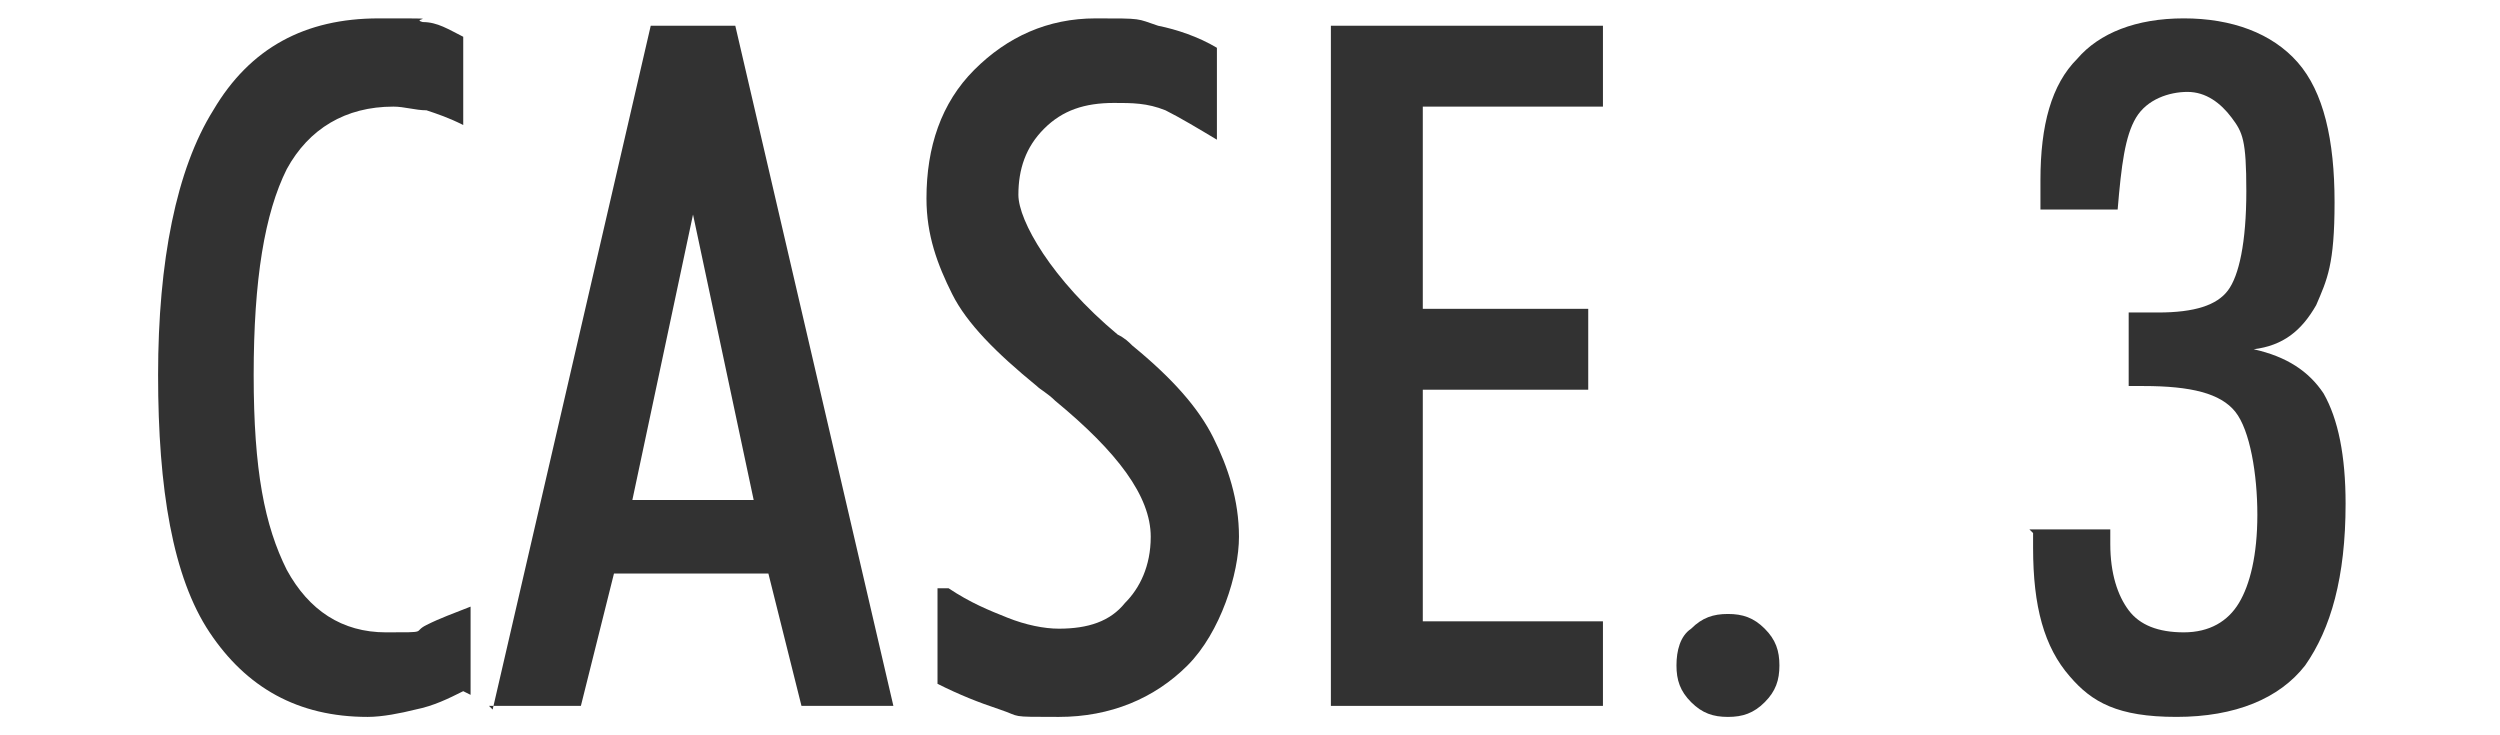
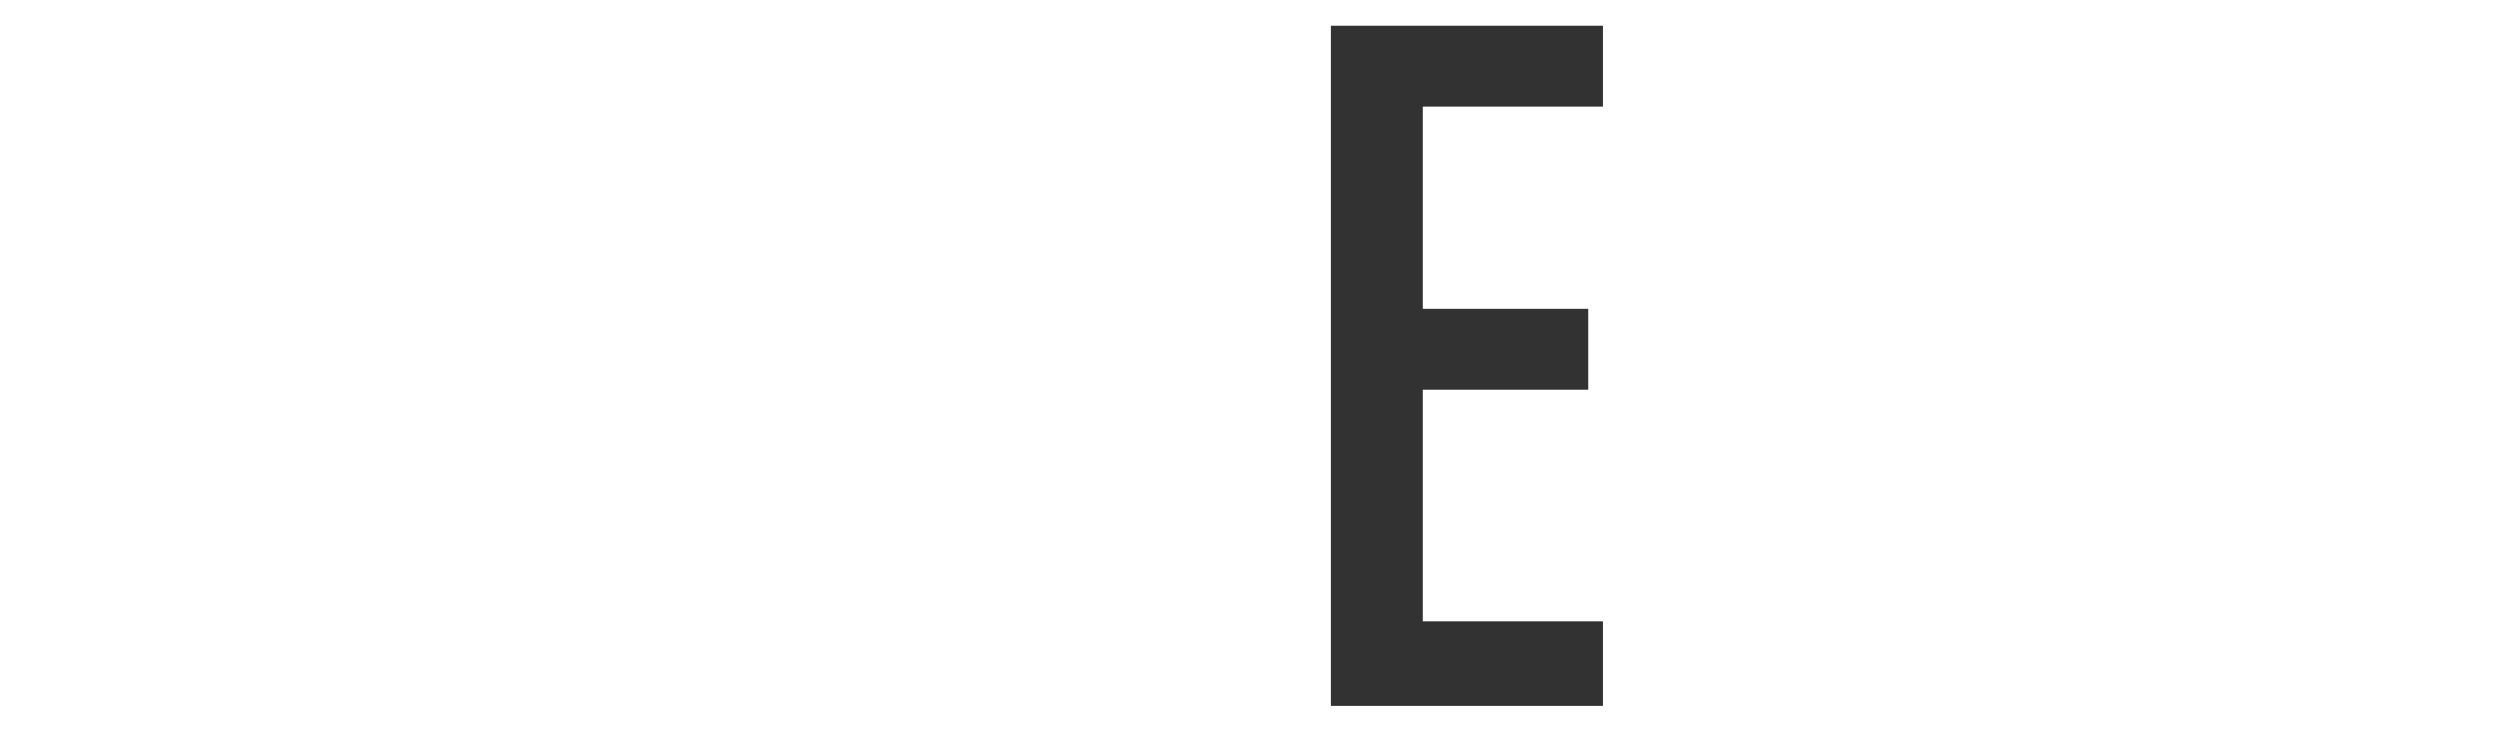
<svg xmlns="http://www.w3.org/2000/svg" id="_レイヤー_1" viewBox="0 0 68 20">
  <defs>
    <style>.cls-1{fill:#323232;}</style>
  </defs>
-   <path class="cls-1" d="m12.6,18.8c-.4.2-.8.4-1.3.5-.4.1-.9.2-1.3.2-1.9,0-3.3-.8-4.3-2.3s-1.4-3.9-1.4-7,.5-5.6,1.5-7.2C6.8,1.3,8.3.5,10.3.5s.8,0,1.2.1c.4,0,.7.2,1.1.4v2.4c-.4-.2-.7-.3-1-.4-.3,0-.6-.1-.9-.1-1.3,0-2.3.6-2.9,1.7-.6,1.2-.9,3-.9,5.6s.3,4.1.9,5.3c.6,1.1,1.5,1.7,2.7,1.7s.7,0,1.1-.2.7-.3,1.2-.5v2.4Z" />
-   <path class="cls-1" d="m13.4,19.3L17.7.7h2.3l4.3,18.5h-2.5l-.9-3.6h-4.2l-.9,3.6h-2.5Zm5.5-13.7l-1.7,8h3.3l-1.7-8Z" />
-   <path class="cls-1" d="m25.8,16c.6.4,1.1.6,1.6.8.5.2,1,.3,1.4.3.8,0,1.4-.2,1.8-.7.4-.4.7-1,.7-1.8,0-1.1-.9-2.3-2.6-3.7-.2-.2-.4-.3-.5-.4-1.1-.9-1.9-1.7-2.3-2.5-.4-.8-.7-1.6-.7-2.6,0-1.4.4-2.6,1.3-3.5.9-.9,2-1.4,3.3-1.4s1.1,0,1.7.2c.5.1,1.1.3,1.6.6v2.5c-.5-.3-1-.6-1.4-.8-.5-.2-.9-.2-1.4-.2-.8,0-1.4.2-1.9.7-.5.5-.7,1.1-.7,1.8s.9,2.3,2.7,3.8c.2.1.3.2.4.3,1.1.9,1.8,1.7,2.2,2.5.4.8.7,1.7.7,2.7s-.5,2.6-1.4,3.5c-.9.9-2.1,1.4-3.5,1.4s-1,0-1.6-.2-1.1-.4-1.7-.7v-2.6Z" />
  <path class="cls-1" d="m36.2,19.3V.7h7.4v2.2h-4.9v5.5h4.5v2.2h-4.5v6.3h4.9v2.3h-7.4Z" />
-   <path class="cls-1" d="m45.6,18.1c0-.4.1-.8.4-1,.3-.3.6-.4,1-.4s.7.1,1,.4c.3.3.4.6.4,1s-.1.7-.4,1c-.3.3-.6.4-1,.4s-.7-.1-1-.4-.4-.6-.4-1Z" />
-   <path class="cls-1" d="m55.2,14.4h2.2c0,0,0,.1,0,.2,0,0,0,.2,0,.2,0,.8.2,1.4.5,1.8s.8.6,1.5.6,1.2-.3,1.5-.8.5-1.3.5-2.4-.2-2.3-.6-2.8c-.4-.5-1.2-.7-2.5-.7h-.4v-2c0,0,.2,0,.3,0,.1,0,.3,0,.5,0,1,0,1.6-.2,1.9-.6.3-.4.5-1.3.5-2.7s-.1-1.6-.4-2c-.3-.4-.7-.7-1.2-.7s-1.1.2-1.4.7c-.3.5-.4,1.3-.5,2.5h-2.1c0,0,0-.2,0-.3,0-.1,0-.3,0-.5,0-1.5.3-2.6,1-3.3.6-.7,1.6-1.1,2.9-1.1s2.4.4,3.1,1.2c.7.8,1,2.1,1,3.8s-.2,2.1-.5,2.8c-.4.7-.9,1.1-1.7,1.2.9.2,1.5.6,1.9,1.2.4.7.6,1.7.6,3,0,2-.4,3.4-1.1,4.4-.7.9-1.9,1.4-3.5,1.4s-2.3-.4-2.9-1.1c-.7-.8-1-1.9-1-3.5v-.4Z" />
</svg>